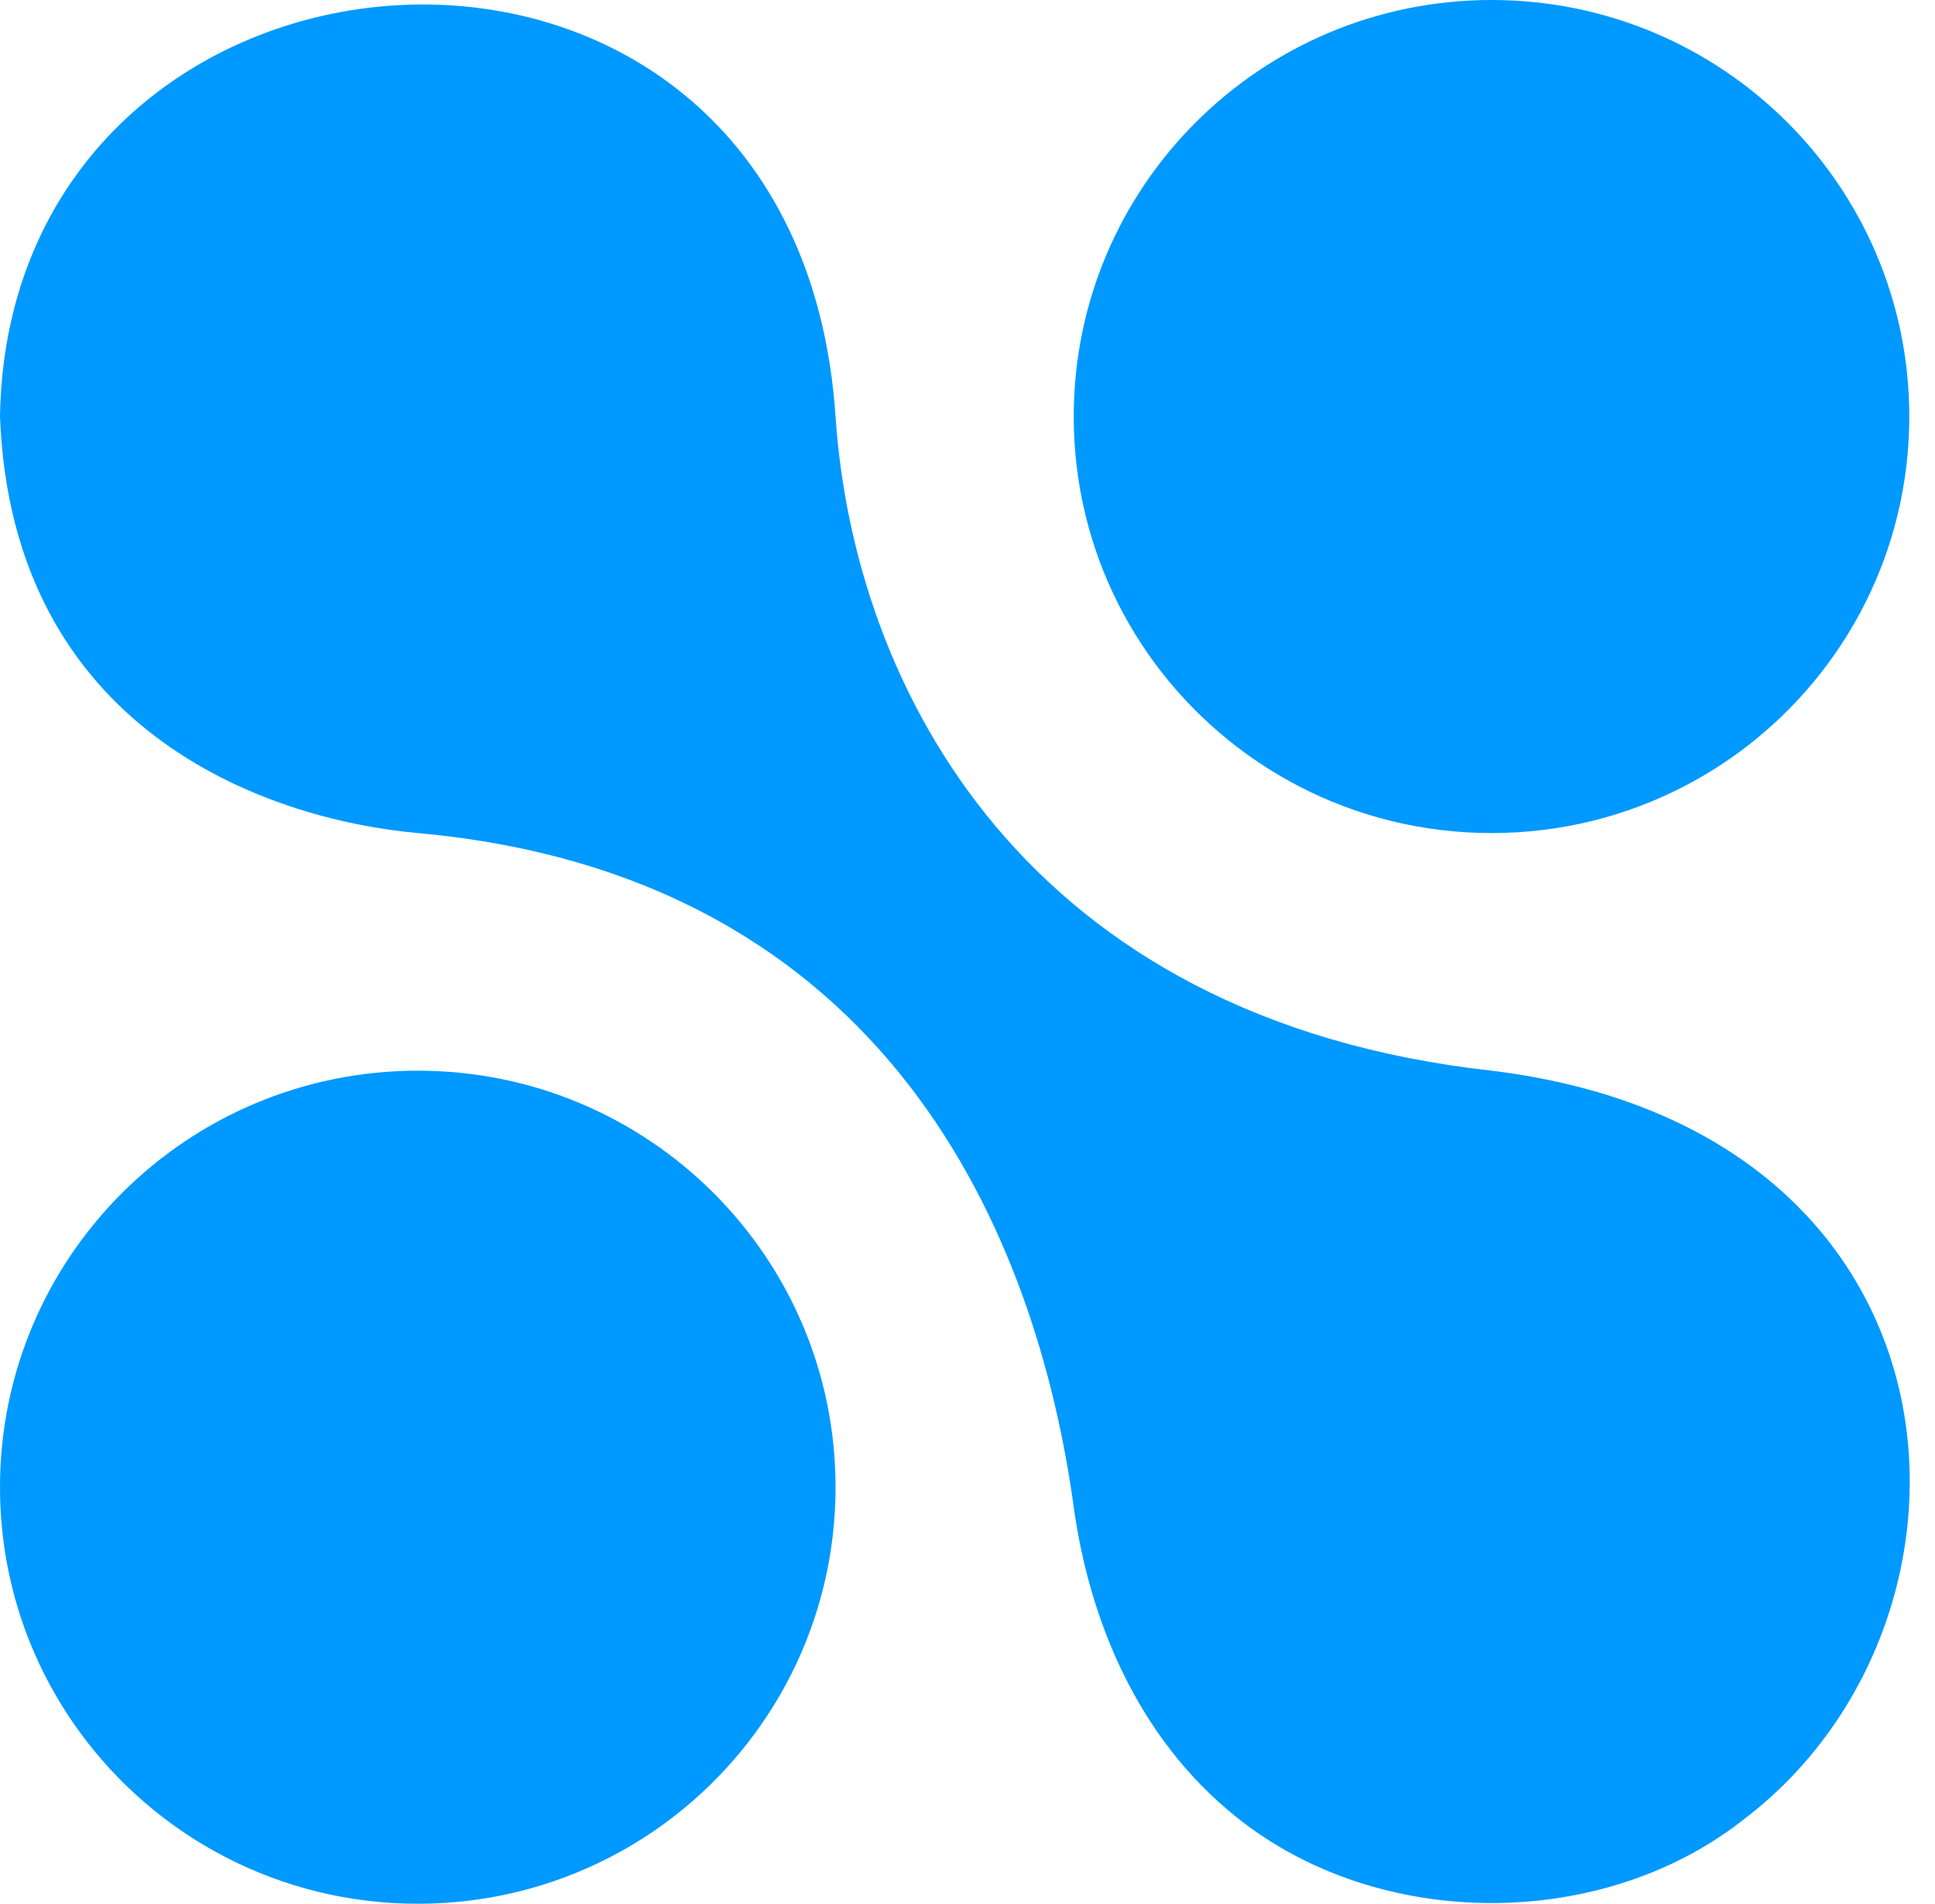
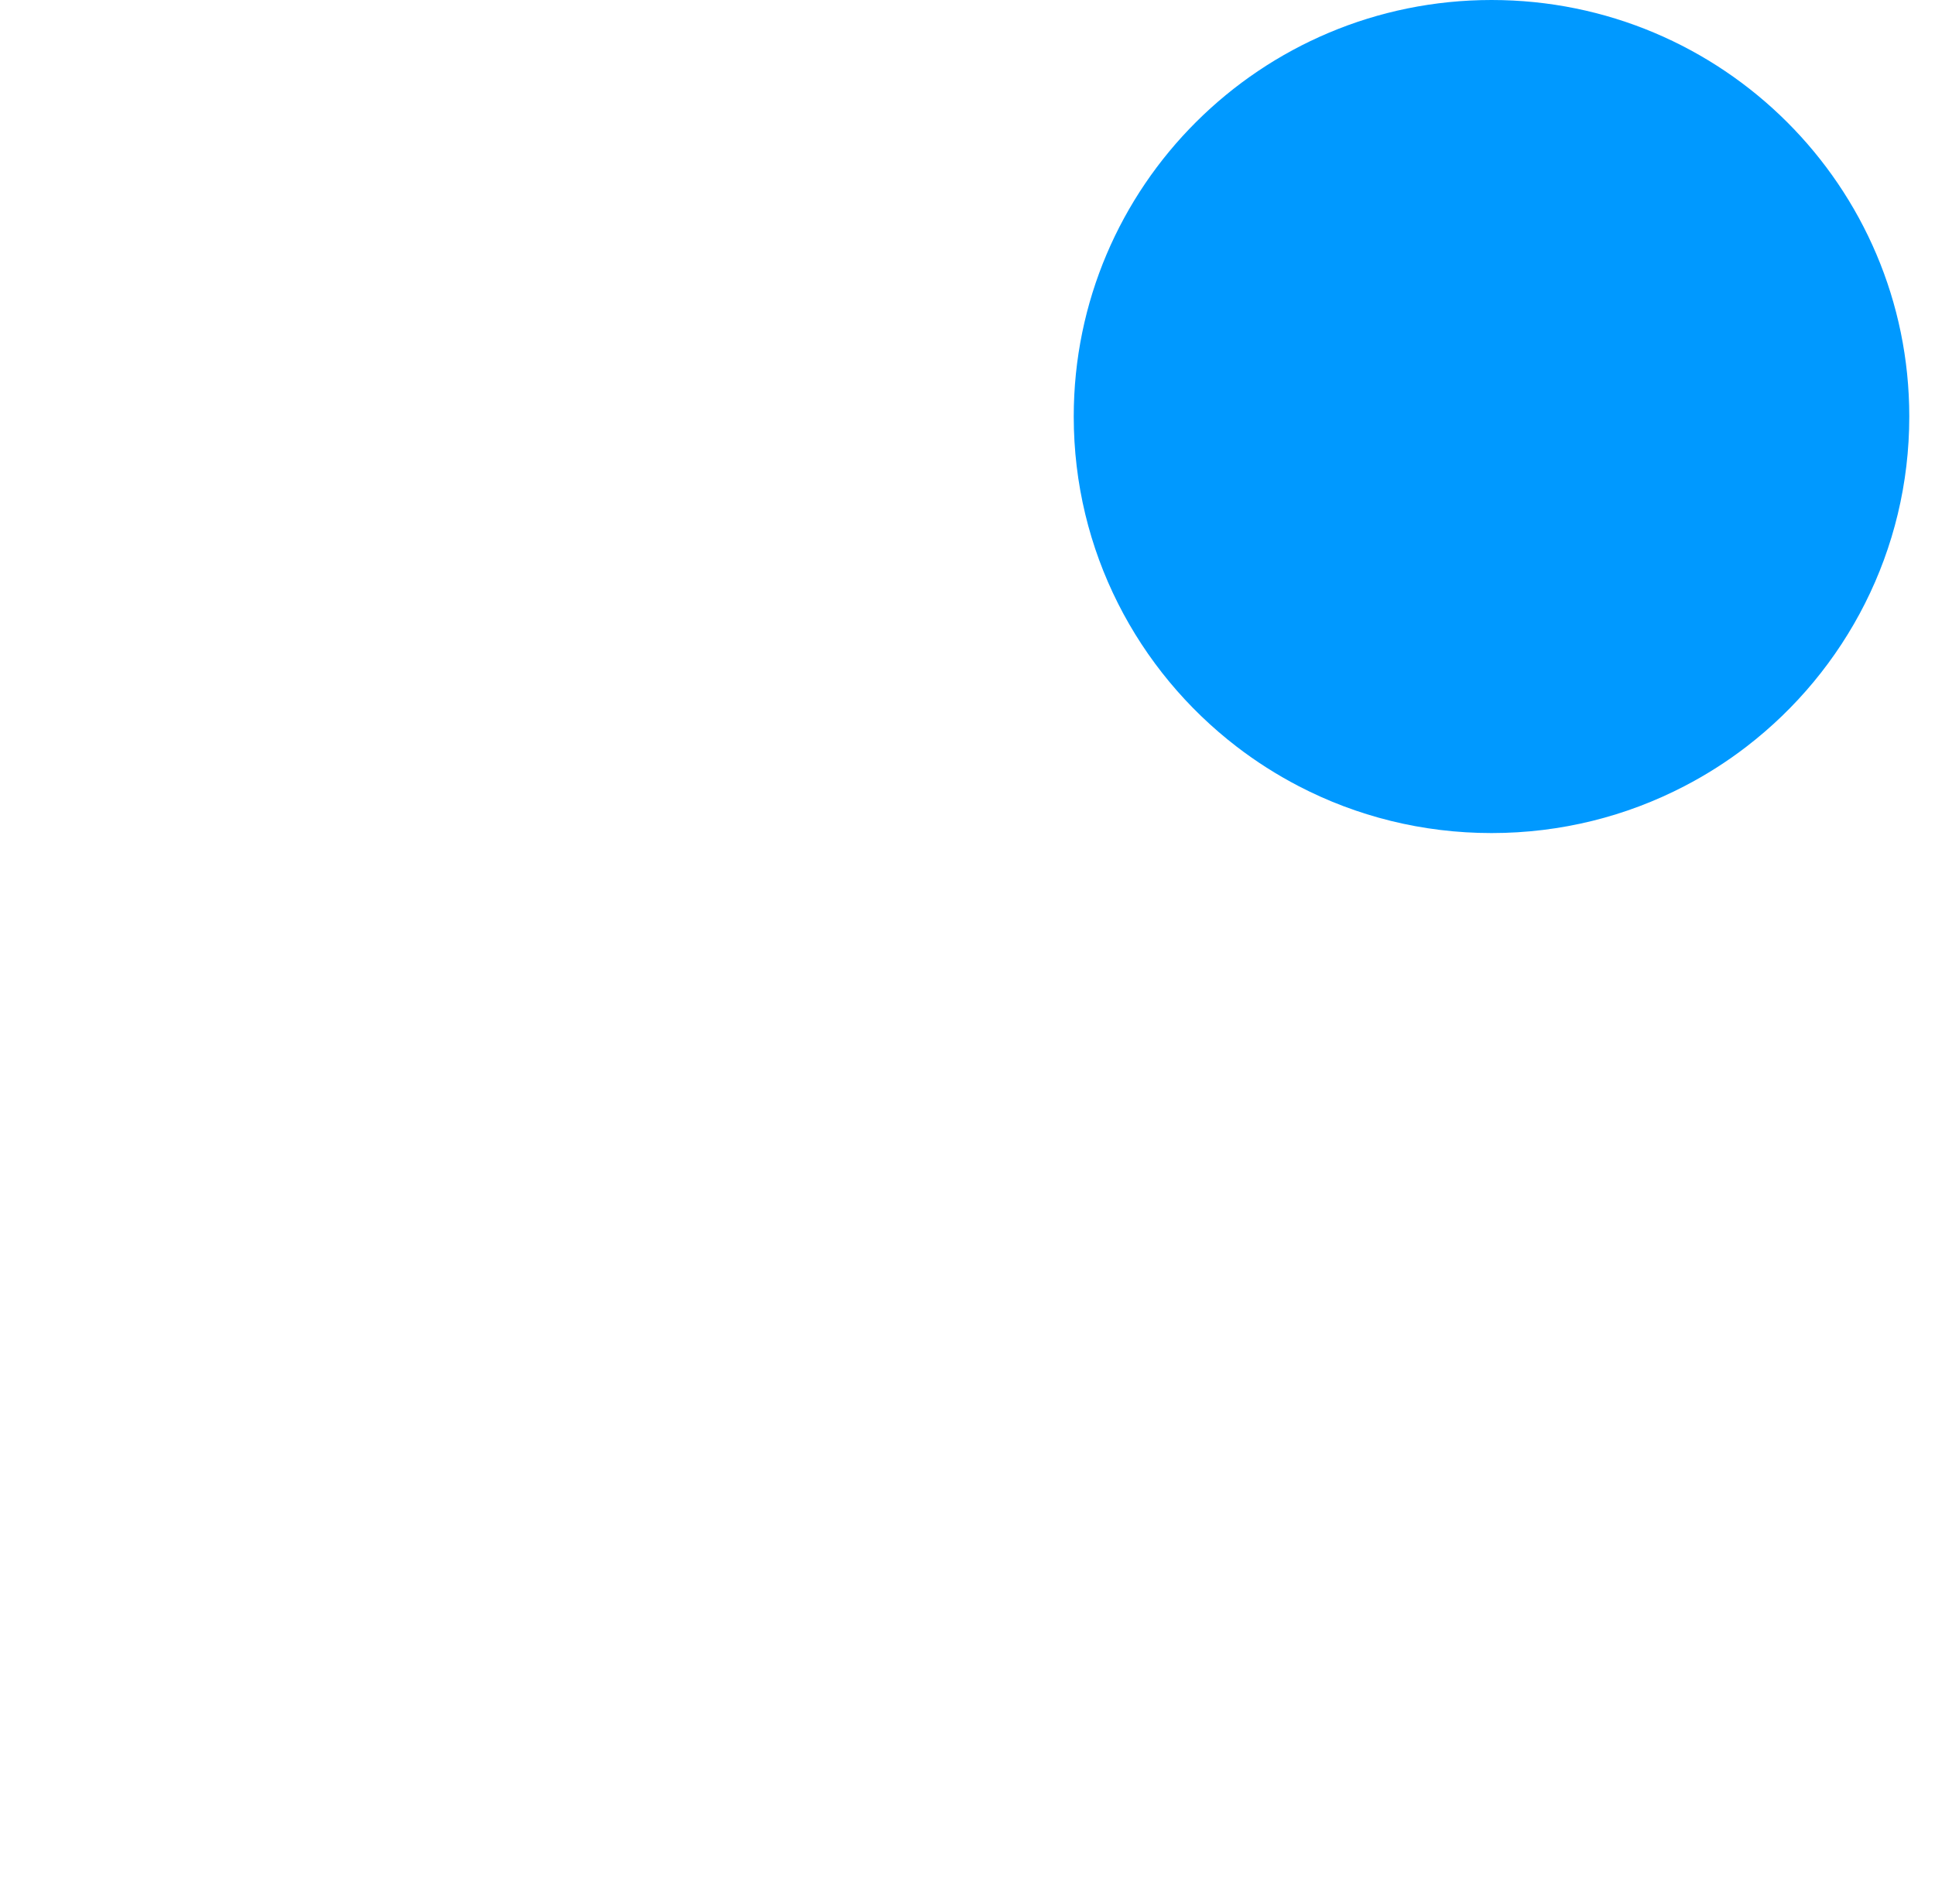
<svg xmlns="http://www.w3.org/2000/svg" width="62" height="61" viewBox="0 0 62 61" fill="none">
-   <path d="M26.772 47.653C26.772 51.958 24.73 55.788 21.56 58.228C20.935 58.709 20.265 59.135 19.561 59.5C17.712 60.459 15.613 61 13.388 61C11.162 61 9.062 60.459 7.215 59.5C6.511 59.135 5.841 58.709 5.216 58.228C2.042 55.788 0 51.958 0 47.653C0 40.28 5.994 34.307 13.388 34.307C20.782 34.307 26.772 40.28 26.772 47.653Z" fill="#0099FF" />
  <path d="M61.176 13.347C61.176 17.652 59.134 21.481 55.963 23.921C55.339 24.402 54.669 24.828 53.965 25.193C52.116 26.153 50.017 26.693 47.792 26.693C45.566 26.693 43.466 26.153 41.618 25.193C40.915 24.828 40.245 24.402 39.62 23.921C36.446 21.481 34.404 17.653 34.404 13.347C34.404 5.973 40.398 0 47.792 0C55.186 0 61.176 5.973 61.176 13.347Z" fill="#0099FF" />
-   <path d="M47.792 34.307C32.838 32.651 27.358 22.039 26.772 13.347C25.523 -5.207 0.267 -3.281 0 13.347C0.382 23.343 8.439 26.246 13.386 26.693C28.519 28.063 33.216 39.668 34.404 48.287C34.893 51.844 36.416 55.667 39.62 58.227C44.173 61.886 51.374 61.896 55.935 58.248C64.302 51.832 63.44 36.217 47.792 34.307Z" fill="#0099FF" />
</svg>